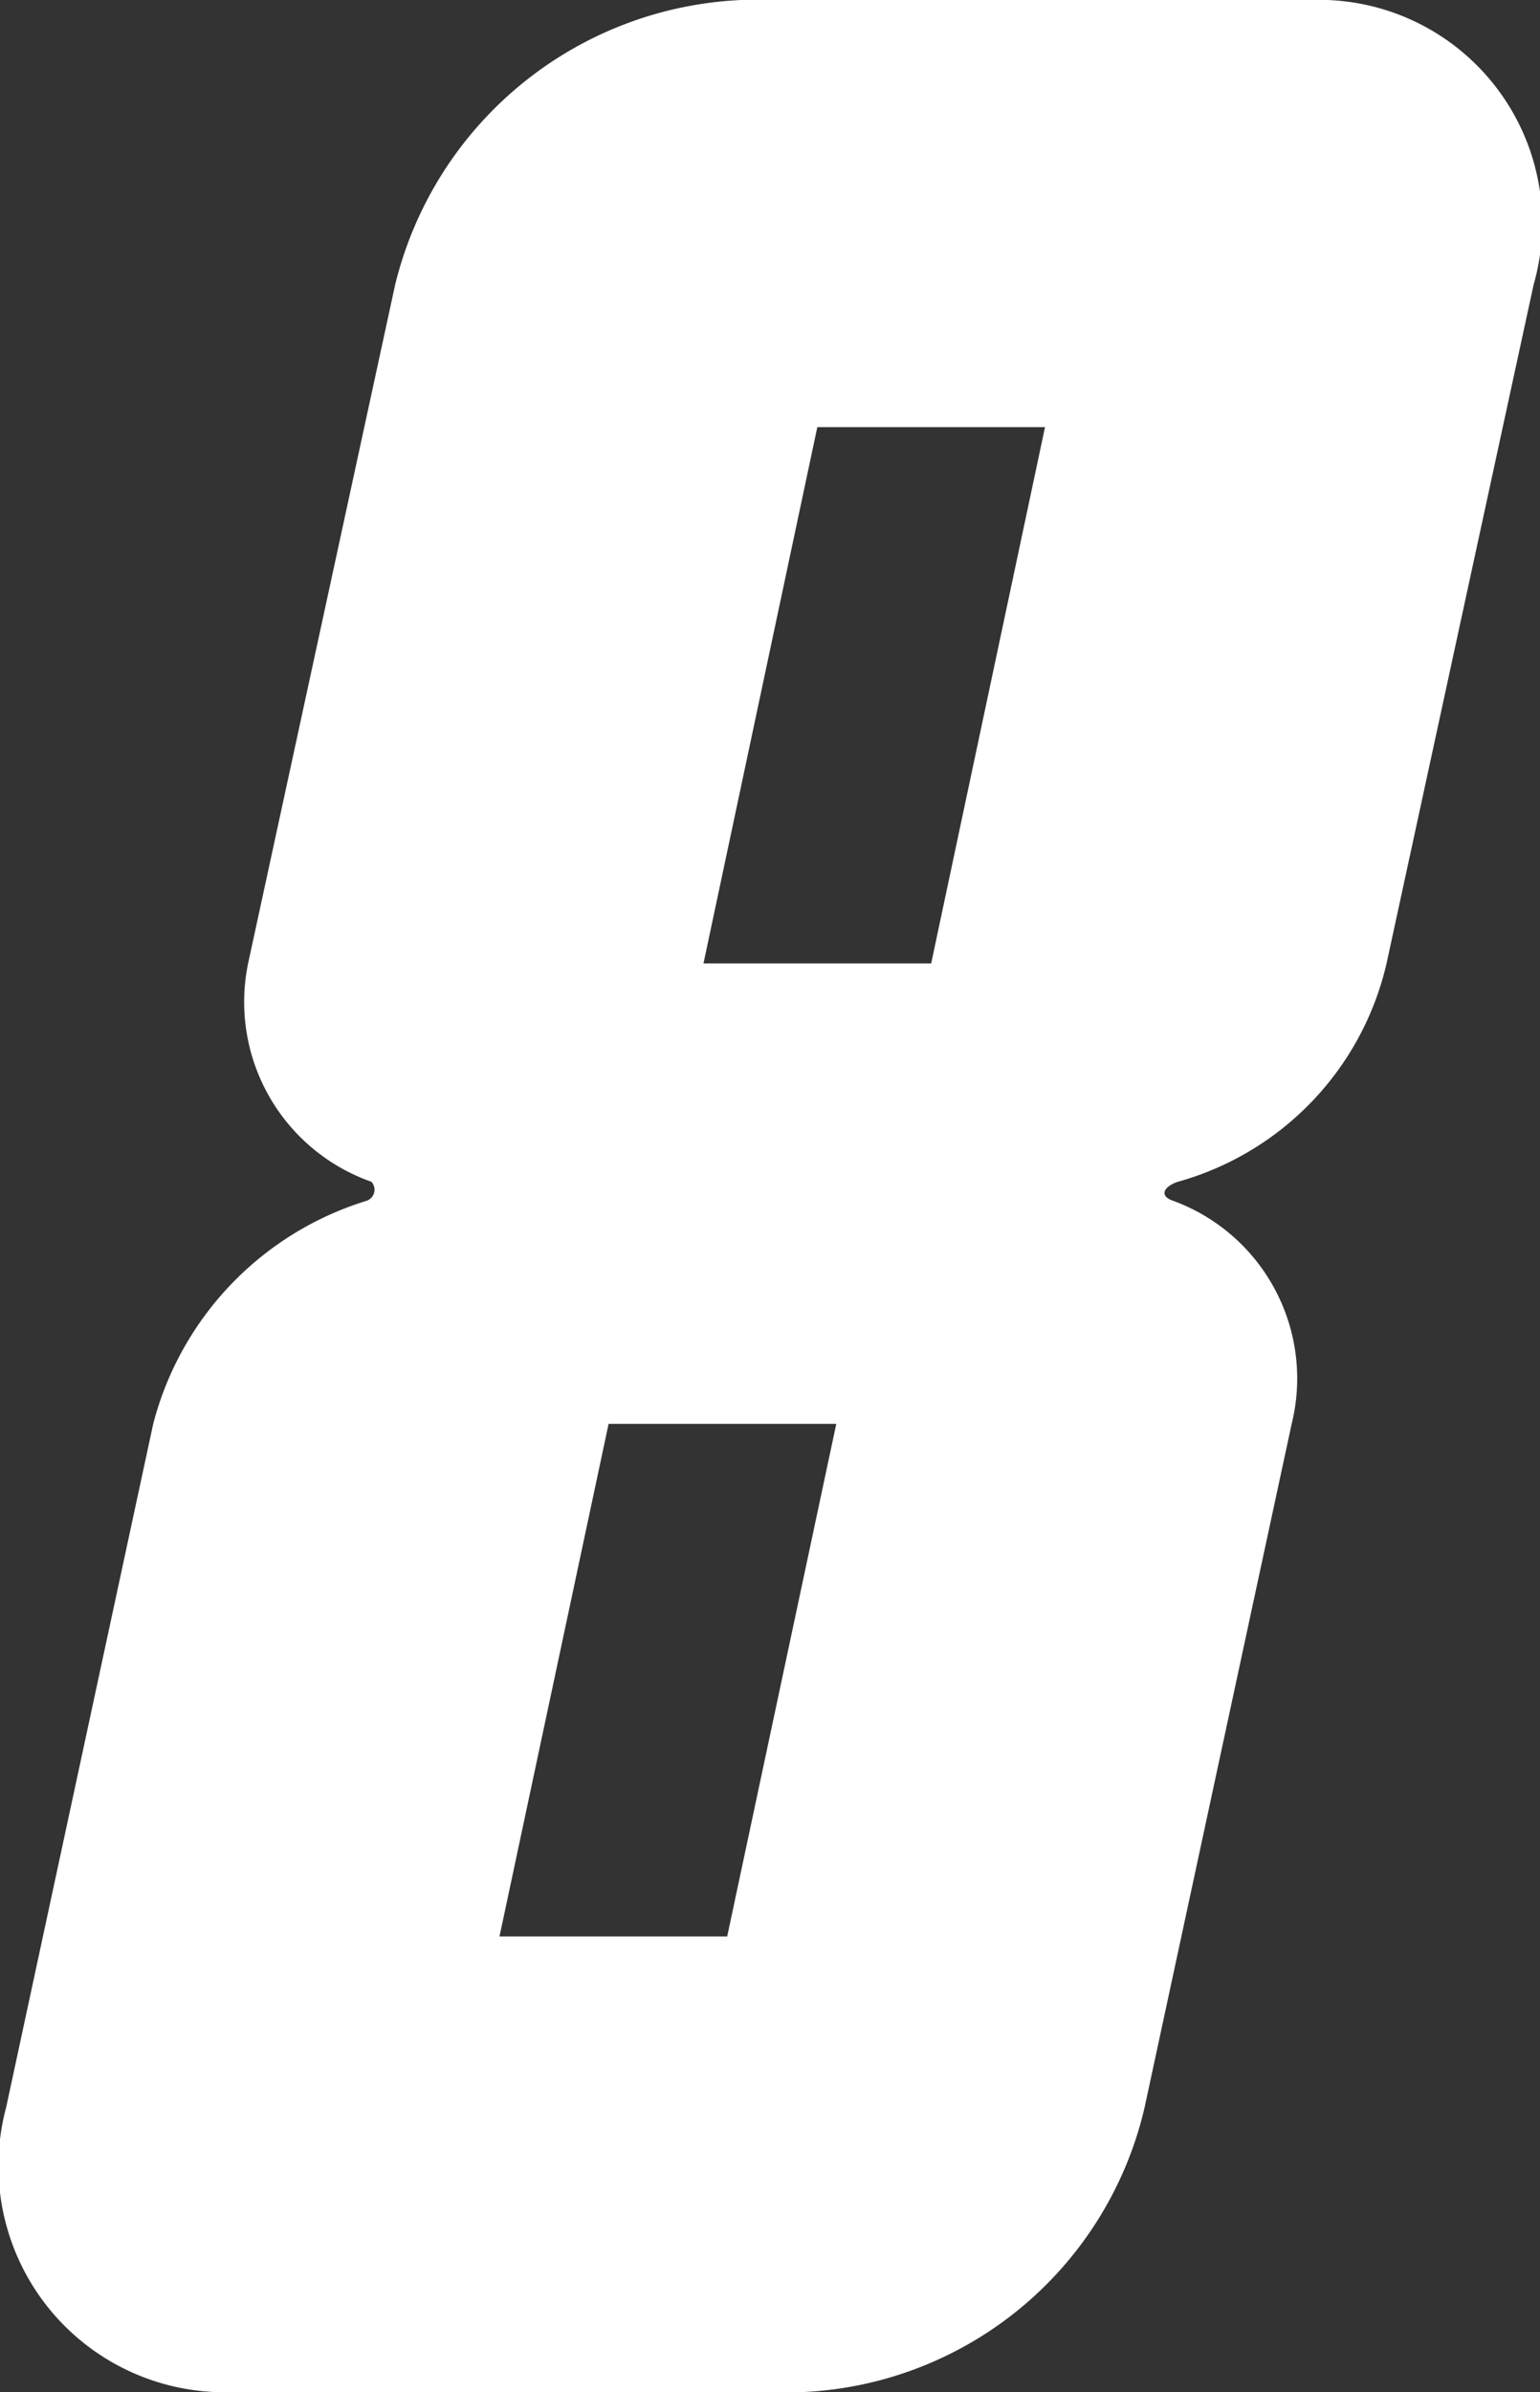
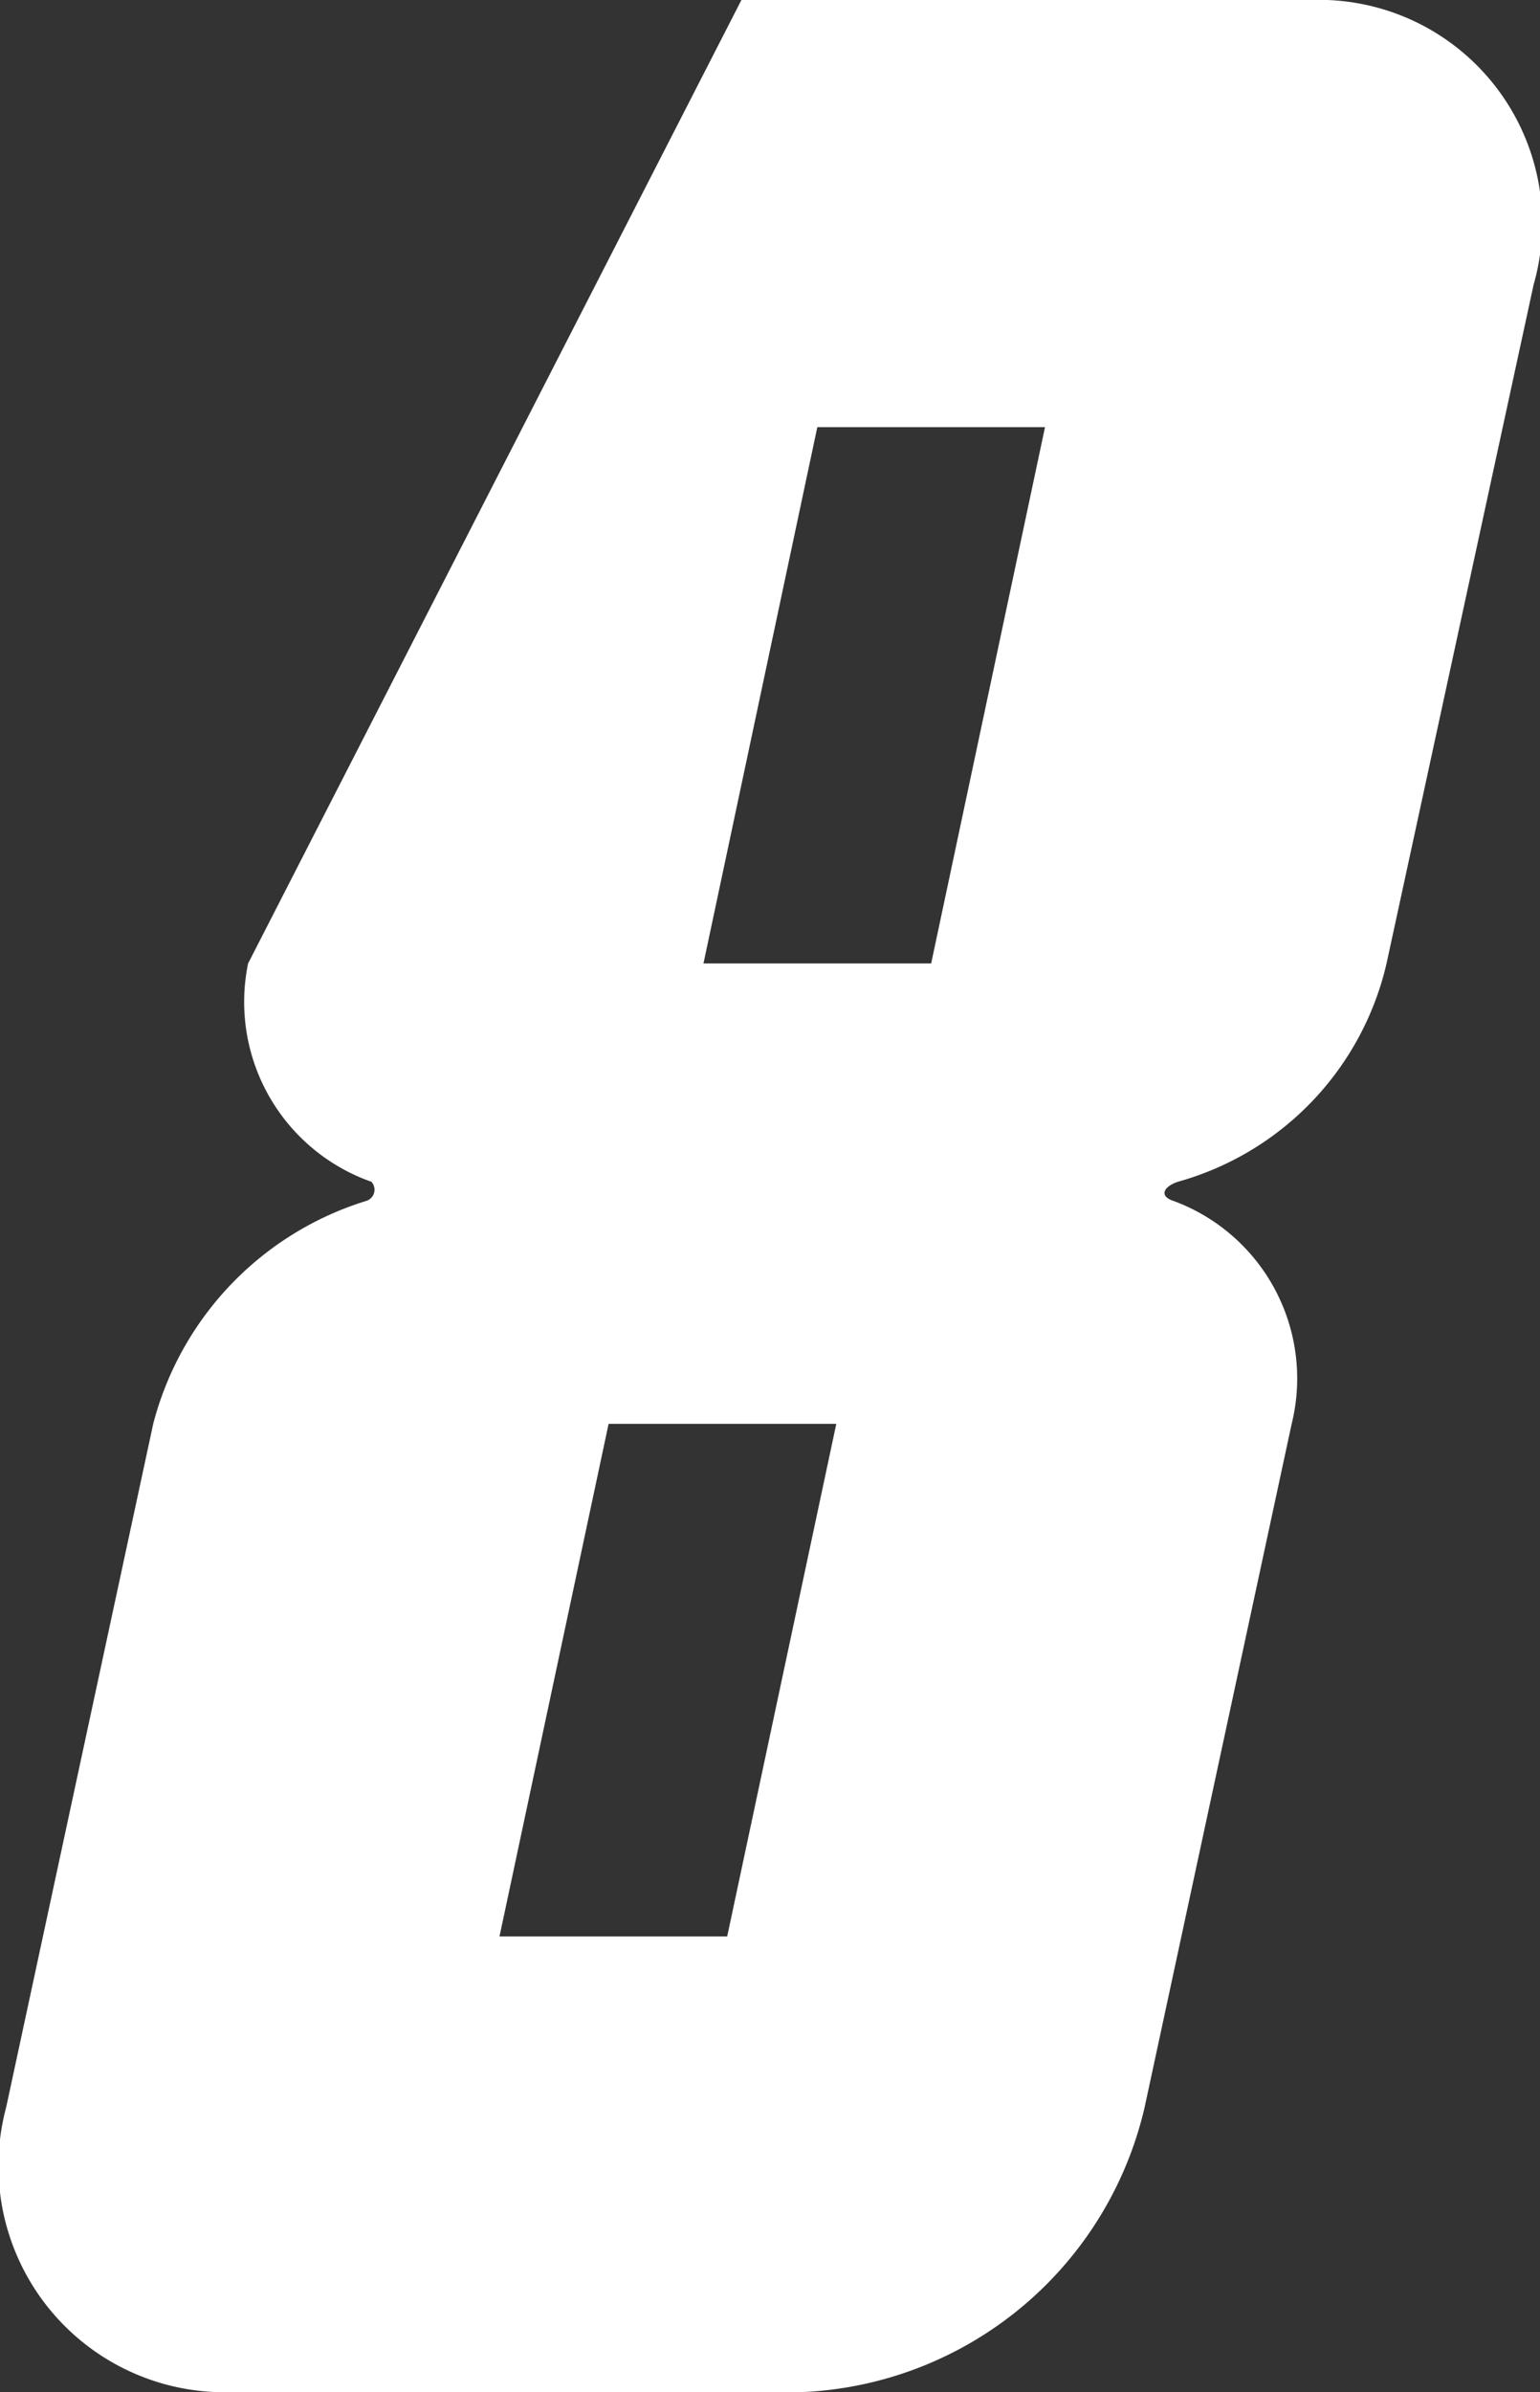
<svg xmlns="http://www.w3.org/2000/svg" width="32.465" height="50.4" viewBox="0 0 32.465 50.4">
  <rect x="0" y="0" width="32.465" height="50.4" fill="#333333" stroke="none" />
-   <path id="パス_39" data-name="パス 39" d="M19.7-50.4a7.873,7.873,0,0,0-7.3,6L9.3-30.1a4.017,4.017,0,0,0,2.6,4.6.247.247,0,0,1-.1.4,6.671,6.671,0,0,0-4.5,4.7L4.2-6A4.768,4.768,0,0,0,9,0H21a7.759,7.759,0,0,0,7.2-6l3.1-14.4a3.987,3.987,0,0,0-2.5-4.7c-.3-.1-.2-.3.1-.4a6.233,6.233,0,0,0,4.4-4.6l3.1-14.3a4.707,4.707,0,0,0-4.7-6ZM19.4-9.6H14.6l2.3-10.8h4.8Zm4.3-20.5H18.9l2.4-11.3h4.8Z" transform="translate(-4.07 50.4)" fill="#fff" />
+   <path id="パス_39" data-name="パス 39" d="M19.7-50.4L9.3-30.1a4.017,4.017,0,0,0,2.6,4.6.247.247,0,0,1-.1.4,6.671,6.671,0,0,0-4.5,4.7L4.2-6A4.768,4.768,0,0,0,9,0H21a7.759,7.759,0,0,0,7.2-6l3.1-14.4a3.987,3.987,0,0,0-2.5-4.7c-.3-.1-.2-.3.1-.4a6.233,6.233,0,0,0,4.4-4.6l3.1-14.3a4.707,4.707,0,0,0-4.7-6ZM19.4-9.6H14.6l2.3-10.8h4.8Zm4.3-20.5H18.9l2.4-11.3h4.8Z" transform="translate(-4.07 50.4)" fill="#fff" />
</svg>